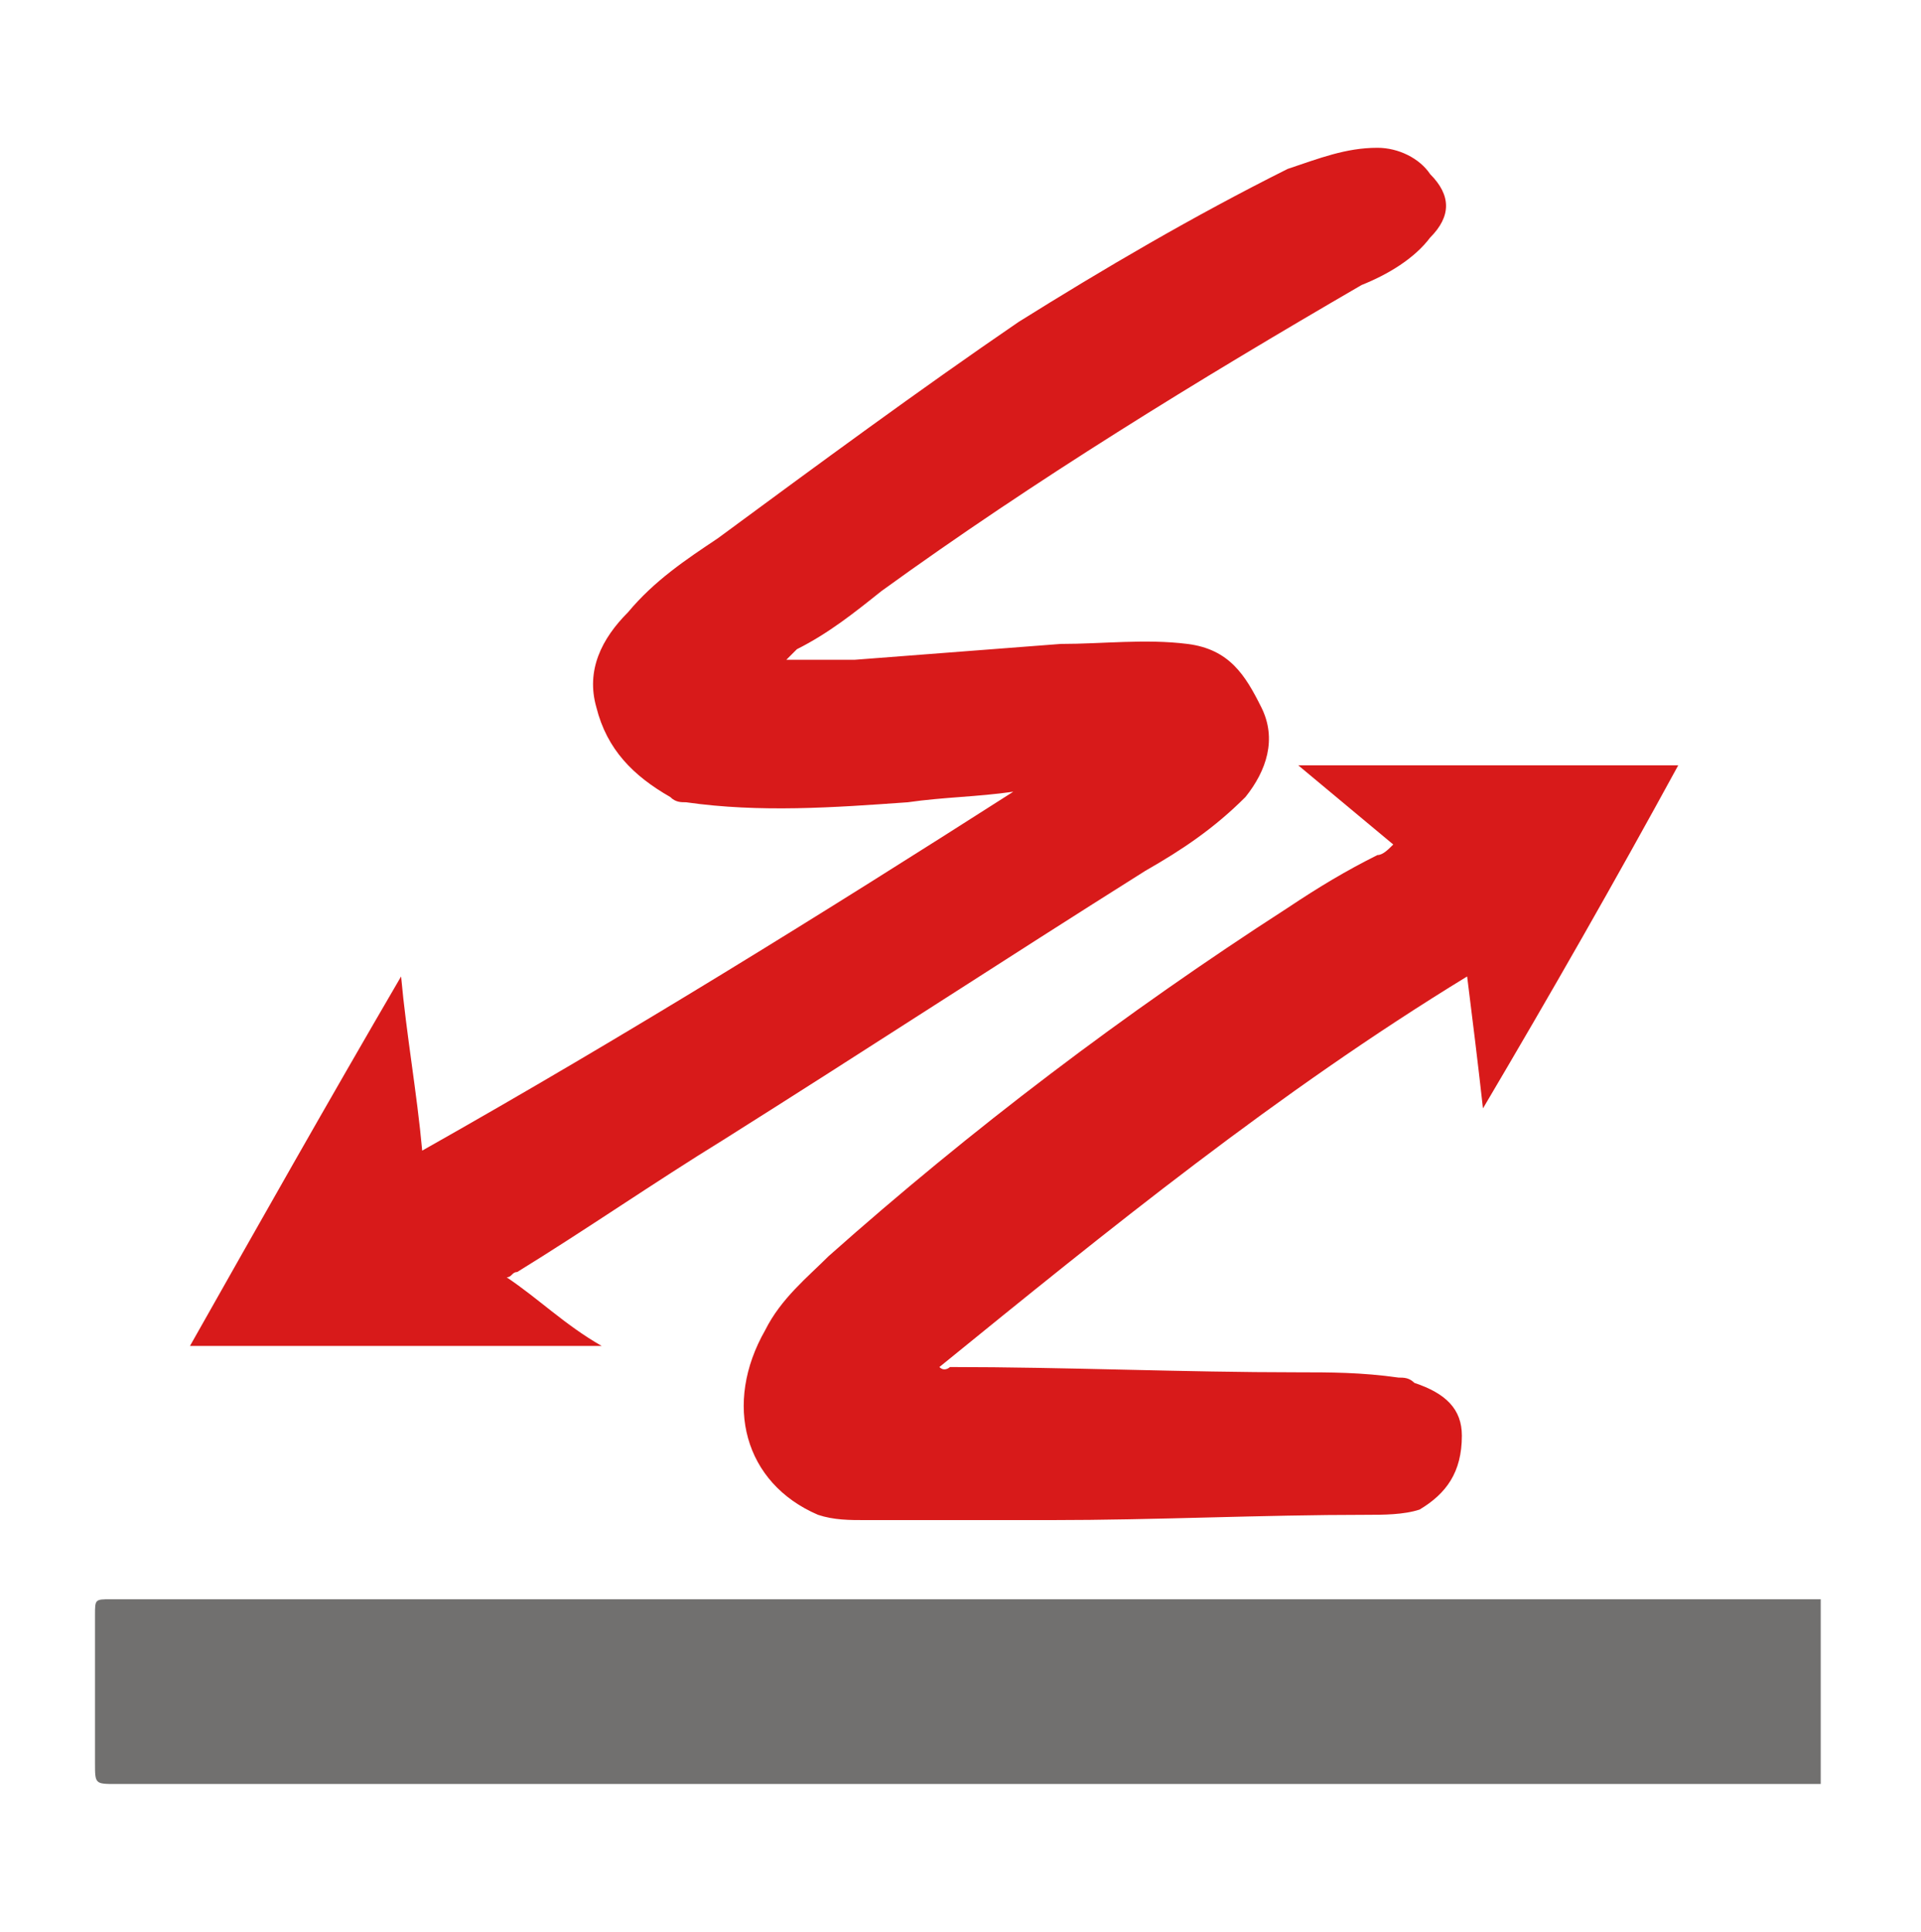
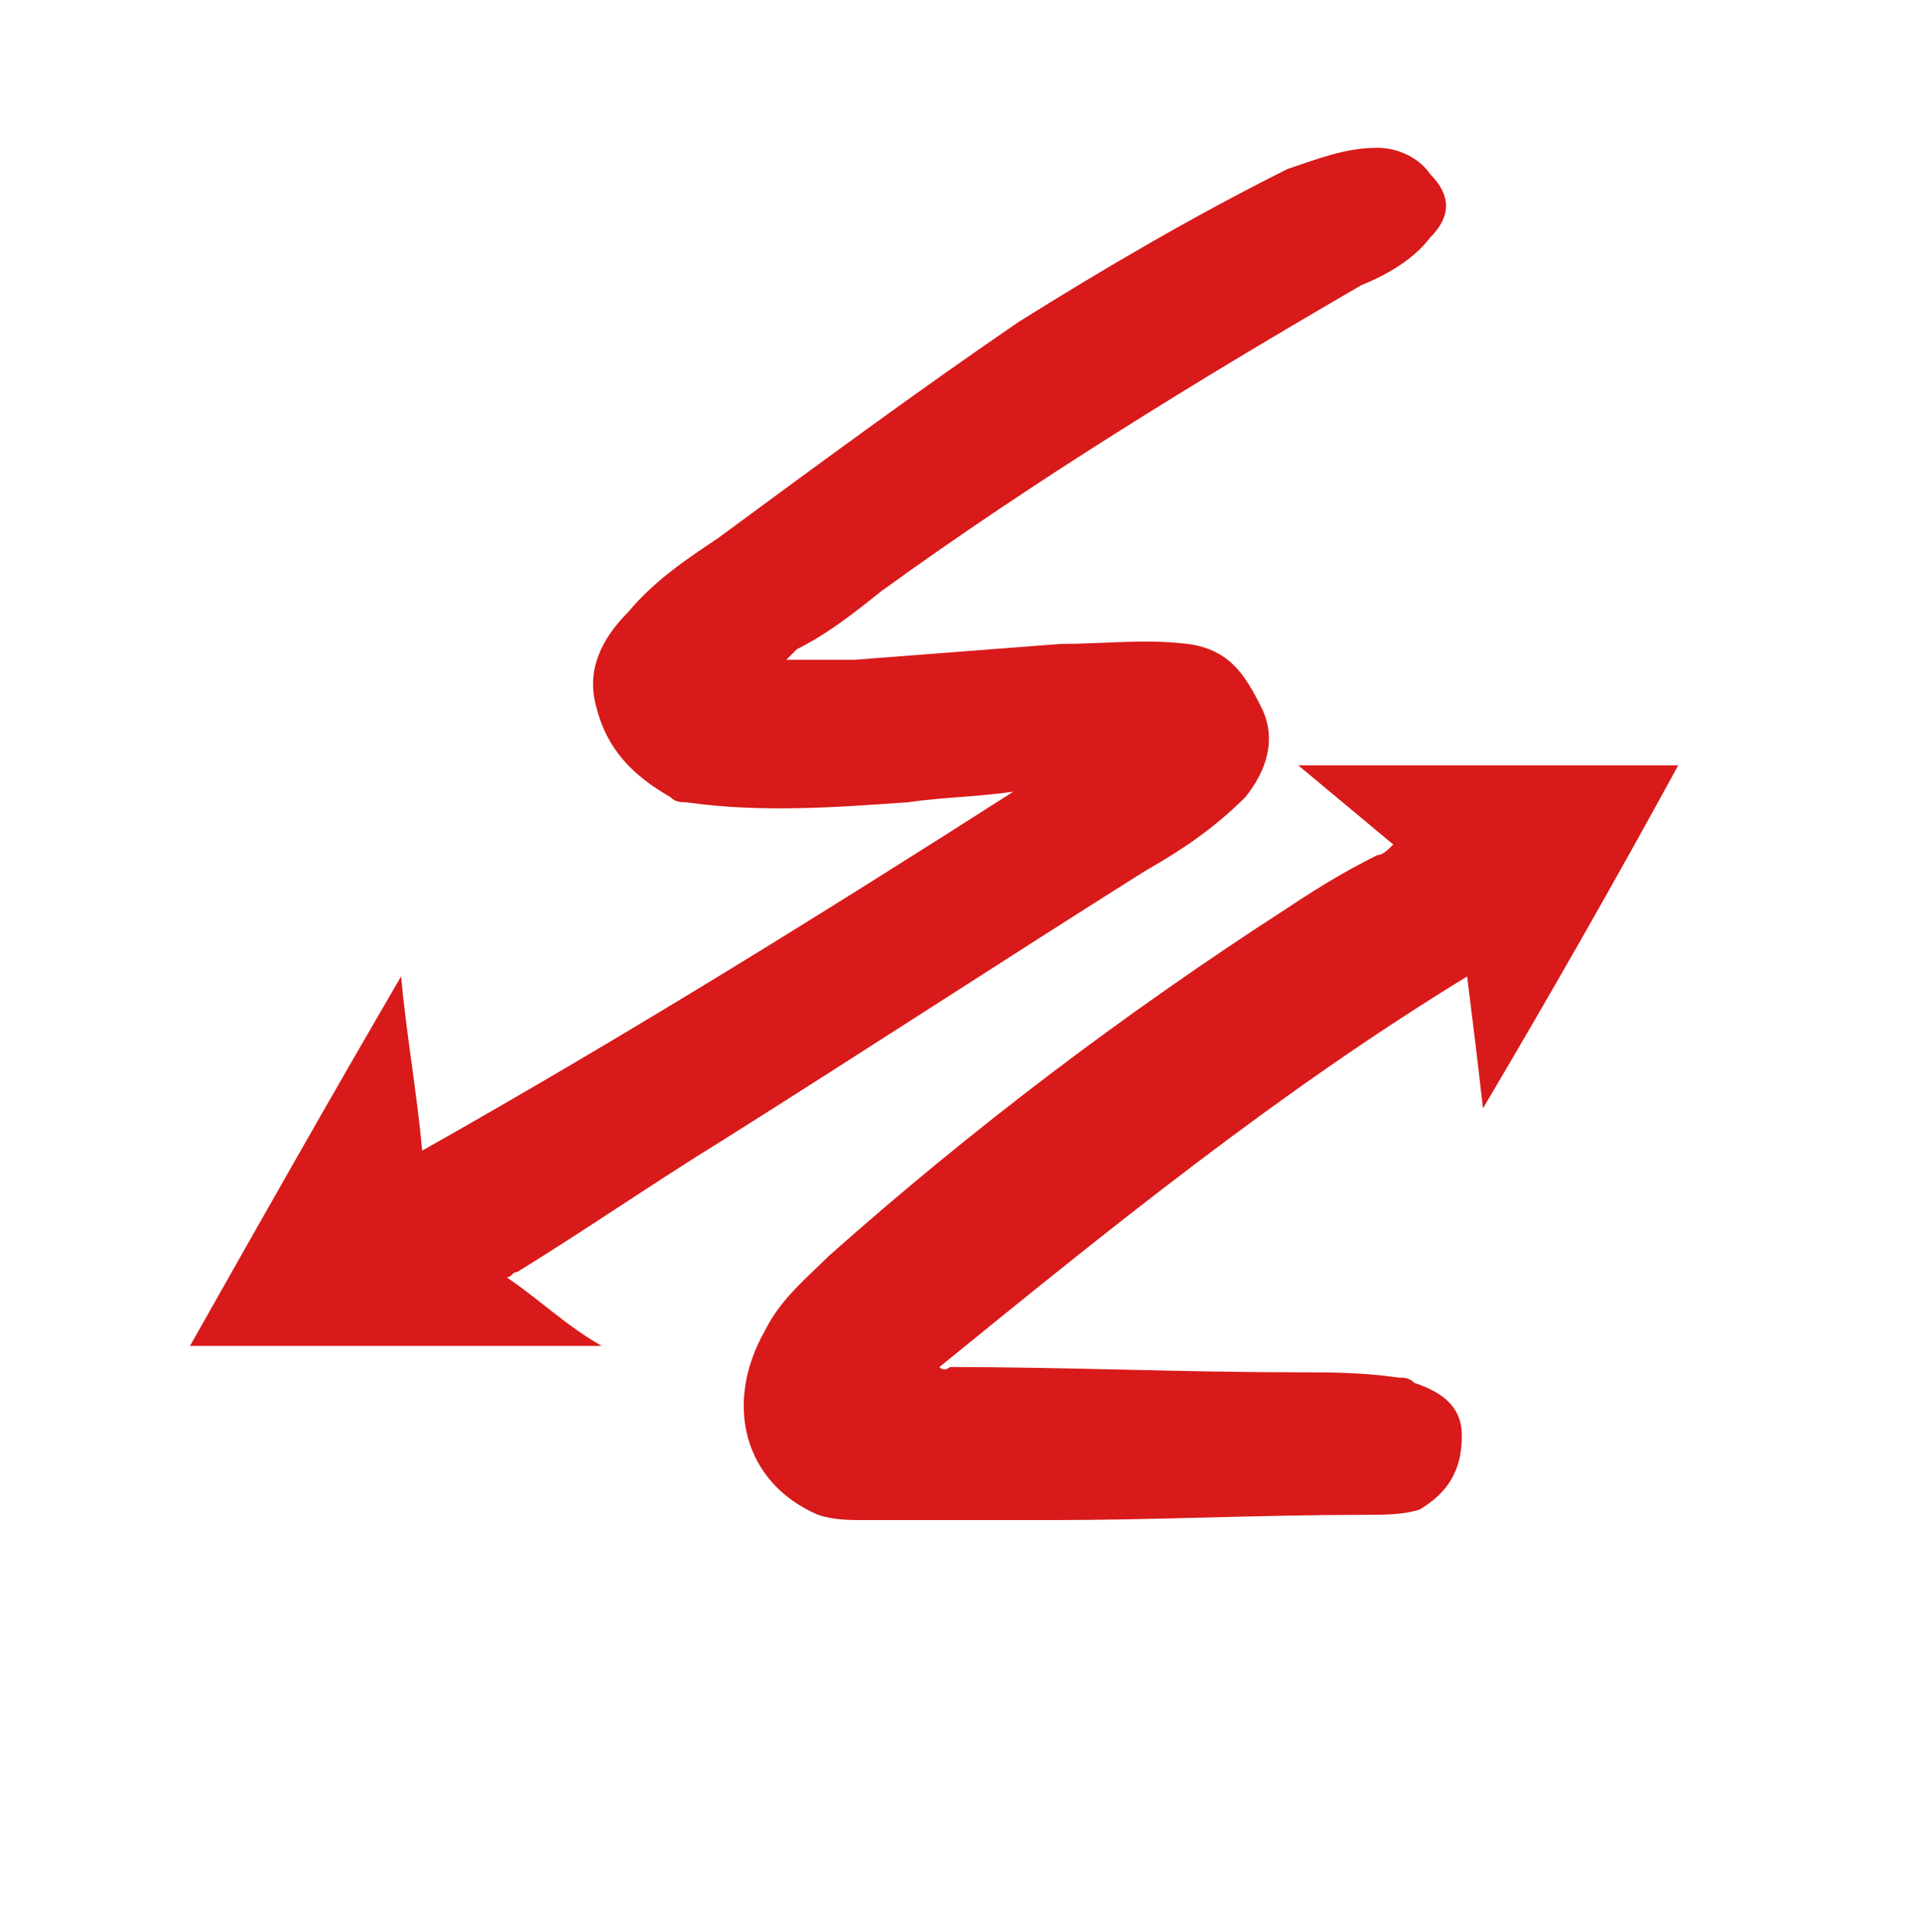
<svg xmlns="http://www.w3.org/2000/svg" version="1.1" id="Ebene_1" x="0px" y="0px" viewBox="0 0 36.4 36.6" style="enable-background:new 0 0 36.4 36.6;" xml:space="preserve">
  <style type="text/css">
	.st0{fill:#71706F;}
	.st1{fill:#D81A1A;}
</style>
  <g id="pviUFE_00000001650747515001138680000010239532416793162631_">
    <g>
-       <path class="st0" d="M34.5,30.3c-10.8,0-21.6,0-32.4,0c-0.3,0-0.3,0-0.3,0.3c0,0.9,0,1.9,0,2.8c0,0.4,0,0.4,0.4,0.4h32.3V30.3z" />
      <path class="st1" d="M19.2,15c-0.7,0.1-1.3,0.1-2,0.2c-1.4,0.1-2.8,0.2-4.2,0c-0.1,0-0.2,0-0.3-0.1c-0.7-0.4-1.2-0.9-1.4-1.7    c-0.2-0.7,0.1-1.3,0.6-1.8c0.5-0.6,1.1-1,1.7-1.4c1.9-1.4,3.8-2.8,5.7-4.1c1.6-1,3.3-2,5.1-2.9C25,3,25.5,2.8,26.1,2.8    c0.4,0,0.8,0.2,1,0.5c0.4,0.4,0.4,0.8,0,1.2c-0.3,0.4-0.8,0.7-1.3,0.9c-3.1,1.8-6.2,3.7-9.1,5.8c-0.5,0.4-1,0.8-1.6,1.1    c-0.1,0.1-0.1,0.1-0.2,0.2c0.5,0,0.9,0,1.3,0c1.3-0.1,2.6-0.2,3.9-0.3c0.8,0,1.6-0.1,2.4,0c0.8,0.1,1.1,0.6,1.4,1.2    c0.3,0.6,0.1,1.2-0.3,1.7c-0.6,0.6-1.2,1-1.9,1.4c-2.7,1.7-5.3,3.4-8,5.1c-1.3,0.8-2.6,1.7-3.9,2.5c-0.1,0-0.1,0.1-0.2,0.1    c0.6,0.4,1.1,0.9,1.8,1.3c-2.6,0-5.2,0-7.8,0c1.3-2.3,2.6-4.6,4-7c0.1,1.1,0.3,2.2,0.4,3.3C11.9,19.6,15.6,17.3,19.2,15    C19.2,15.1,19.2,15,19.2,15z" />
      <path class="st1" d="M26.4,16c-0.6-0.5-1.2-1-1.8-1.5c2.4,0,4.8,0,7.2,0c-1.2,2.2-2.4,4.3-3.7,6.5c-0.1-0.9-0.2-1.7-0.3-2.5    c-3.6,2.2-6.8,4.8-10,7.4c0.1,0.1,0.2,0,0.2,0c2.2,0,4.4,0.1,6.6,0.1c0.6,0,1.2,0,1.9,0.1c0.1,0,0.2,0,0.3,0.1    c0.6,0.2,0.9,0.5,0.9,1c0,0.7-0.3,1.1-0.8,1.4c-0.3,0.1-0.7,0.1-1,0.1c-2,0-4,0.1-6,0.1c-1.2,0-2.3,0-3.5,0c-0.3,0-0.6,0-0.9-0.1    c-1.4-0.6-1.8-2.1-1-3.5c0.3-0.6,0.8-1,1.2-1.4c2.7-2.4,5.6-4.6,8.7-6.6c0.6-0.4,1.1-0.7,1.7-1C26.2,16.2,26.3,16.1,26.4,16z" />
    </g>
  </g>
</svg>